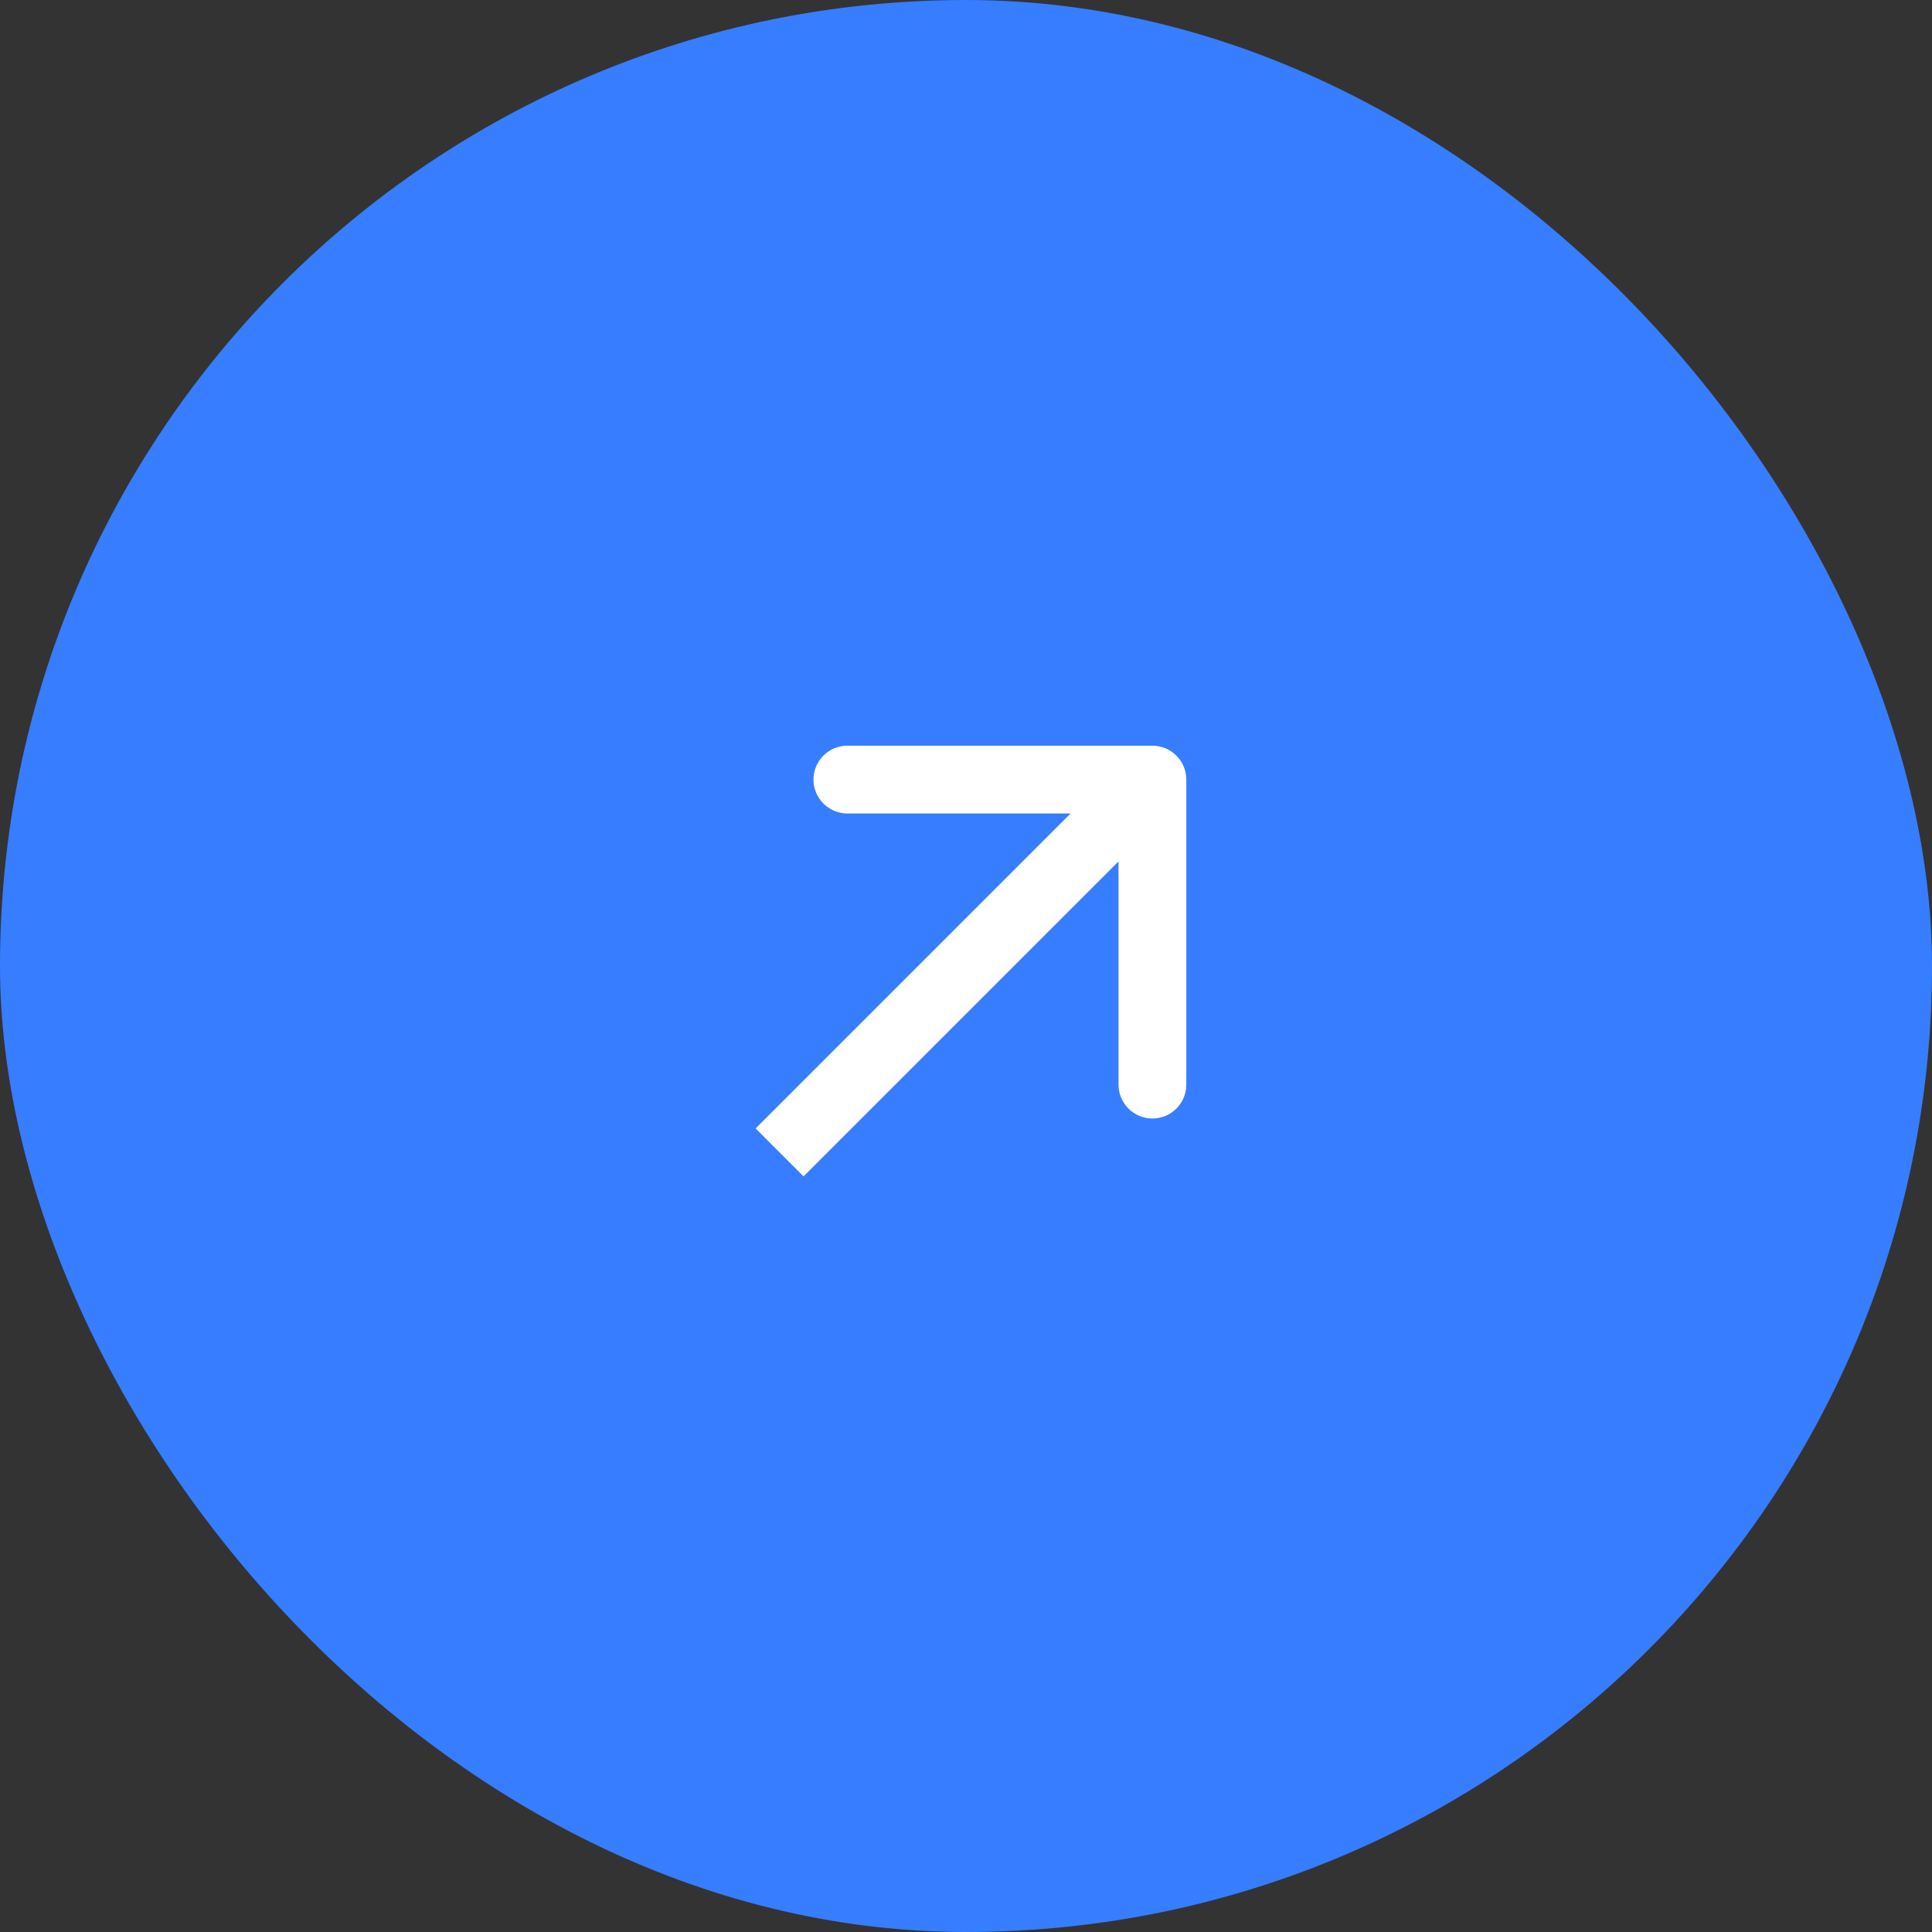
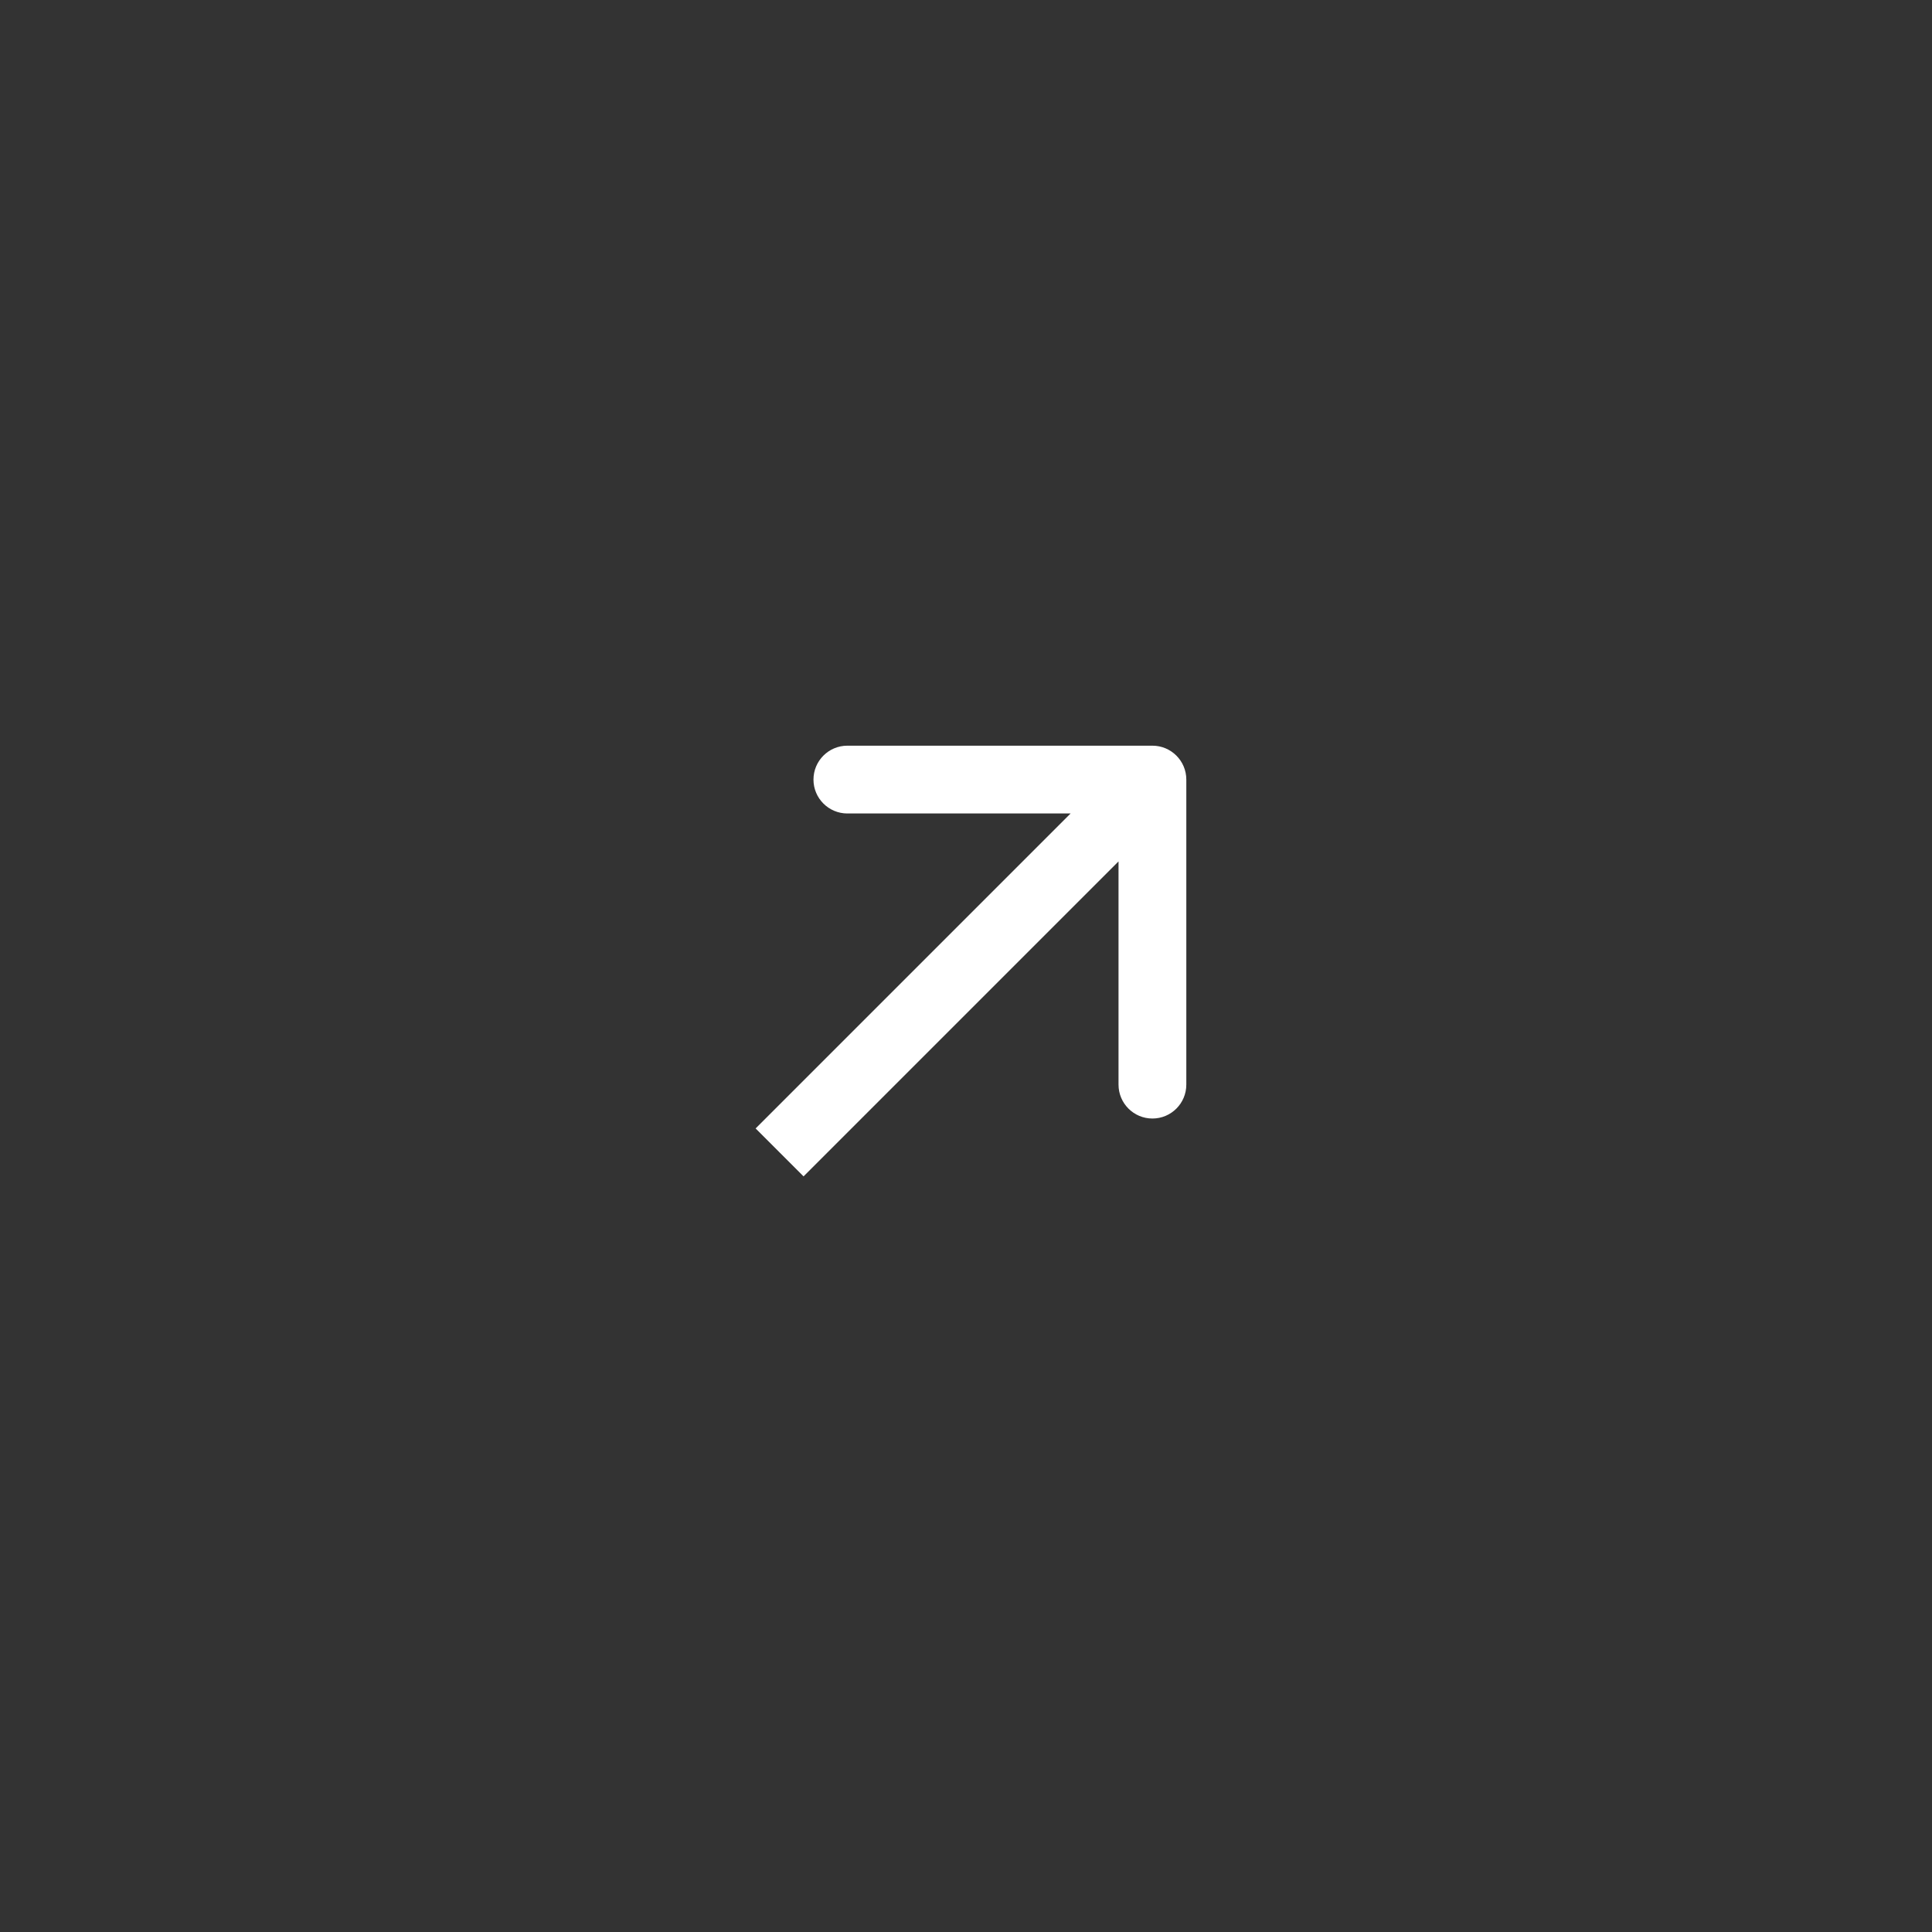
<svg xmlns="http://www.w3.org/2000/svg" width="57" height="57" viewBox="0 0 57 57" fill="none">
  <rect x="0" y="0" width="57" height="57" fill="#333333" stroke="none" />
-   <rect width="57" height="57" rx="28.5" fill="#377DFF" />
-   <path d="M35 23C35 22.448 34.552 22 34 22L25 22C24.448 22 24 22.448 24 23C24 23.552 24.448 24 25 24H33V32C33 32.552 33.448 33 34 33C34.552 33 35 32.552 35 32V23ZM23 34L23.707 34.707L34.707 23.707L34 23L33.293 22.293L22.293 33.293L23 34Z" fill="white" />
+   <path d="M35 23C35 22.448 34.552 22 34 22L25 22C24.448 22 24 22.448 24 23C24 23.552 24.448 24 25 24H33V32C33 32.552 33.448 33 34 33C34.552 33 35 32.552 35 32ZM23 34L23.707 34.707L34.707 23.707L34 23L33.293 22.293L22.293 33.293L23 34Z" fill="white" />
</svg>